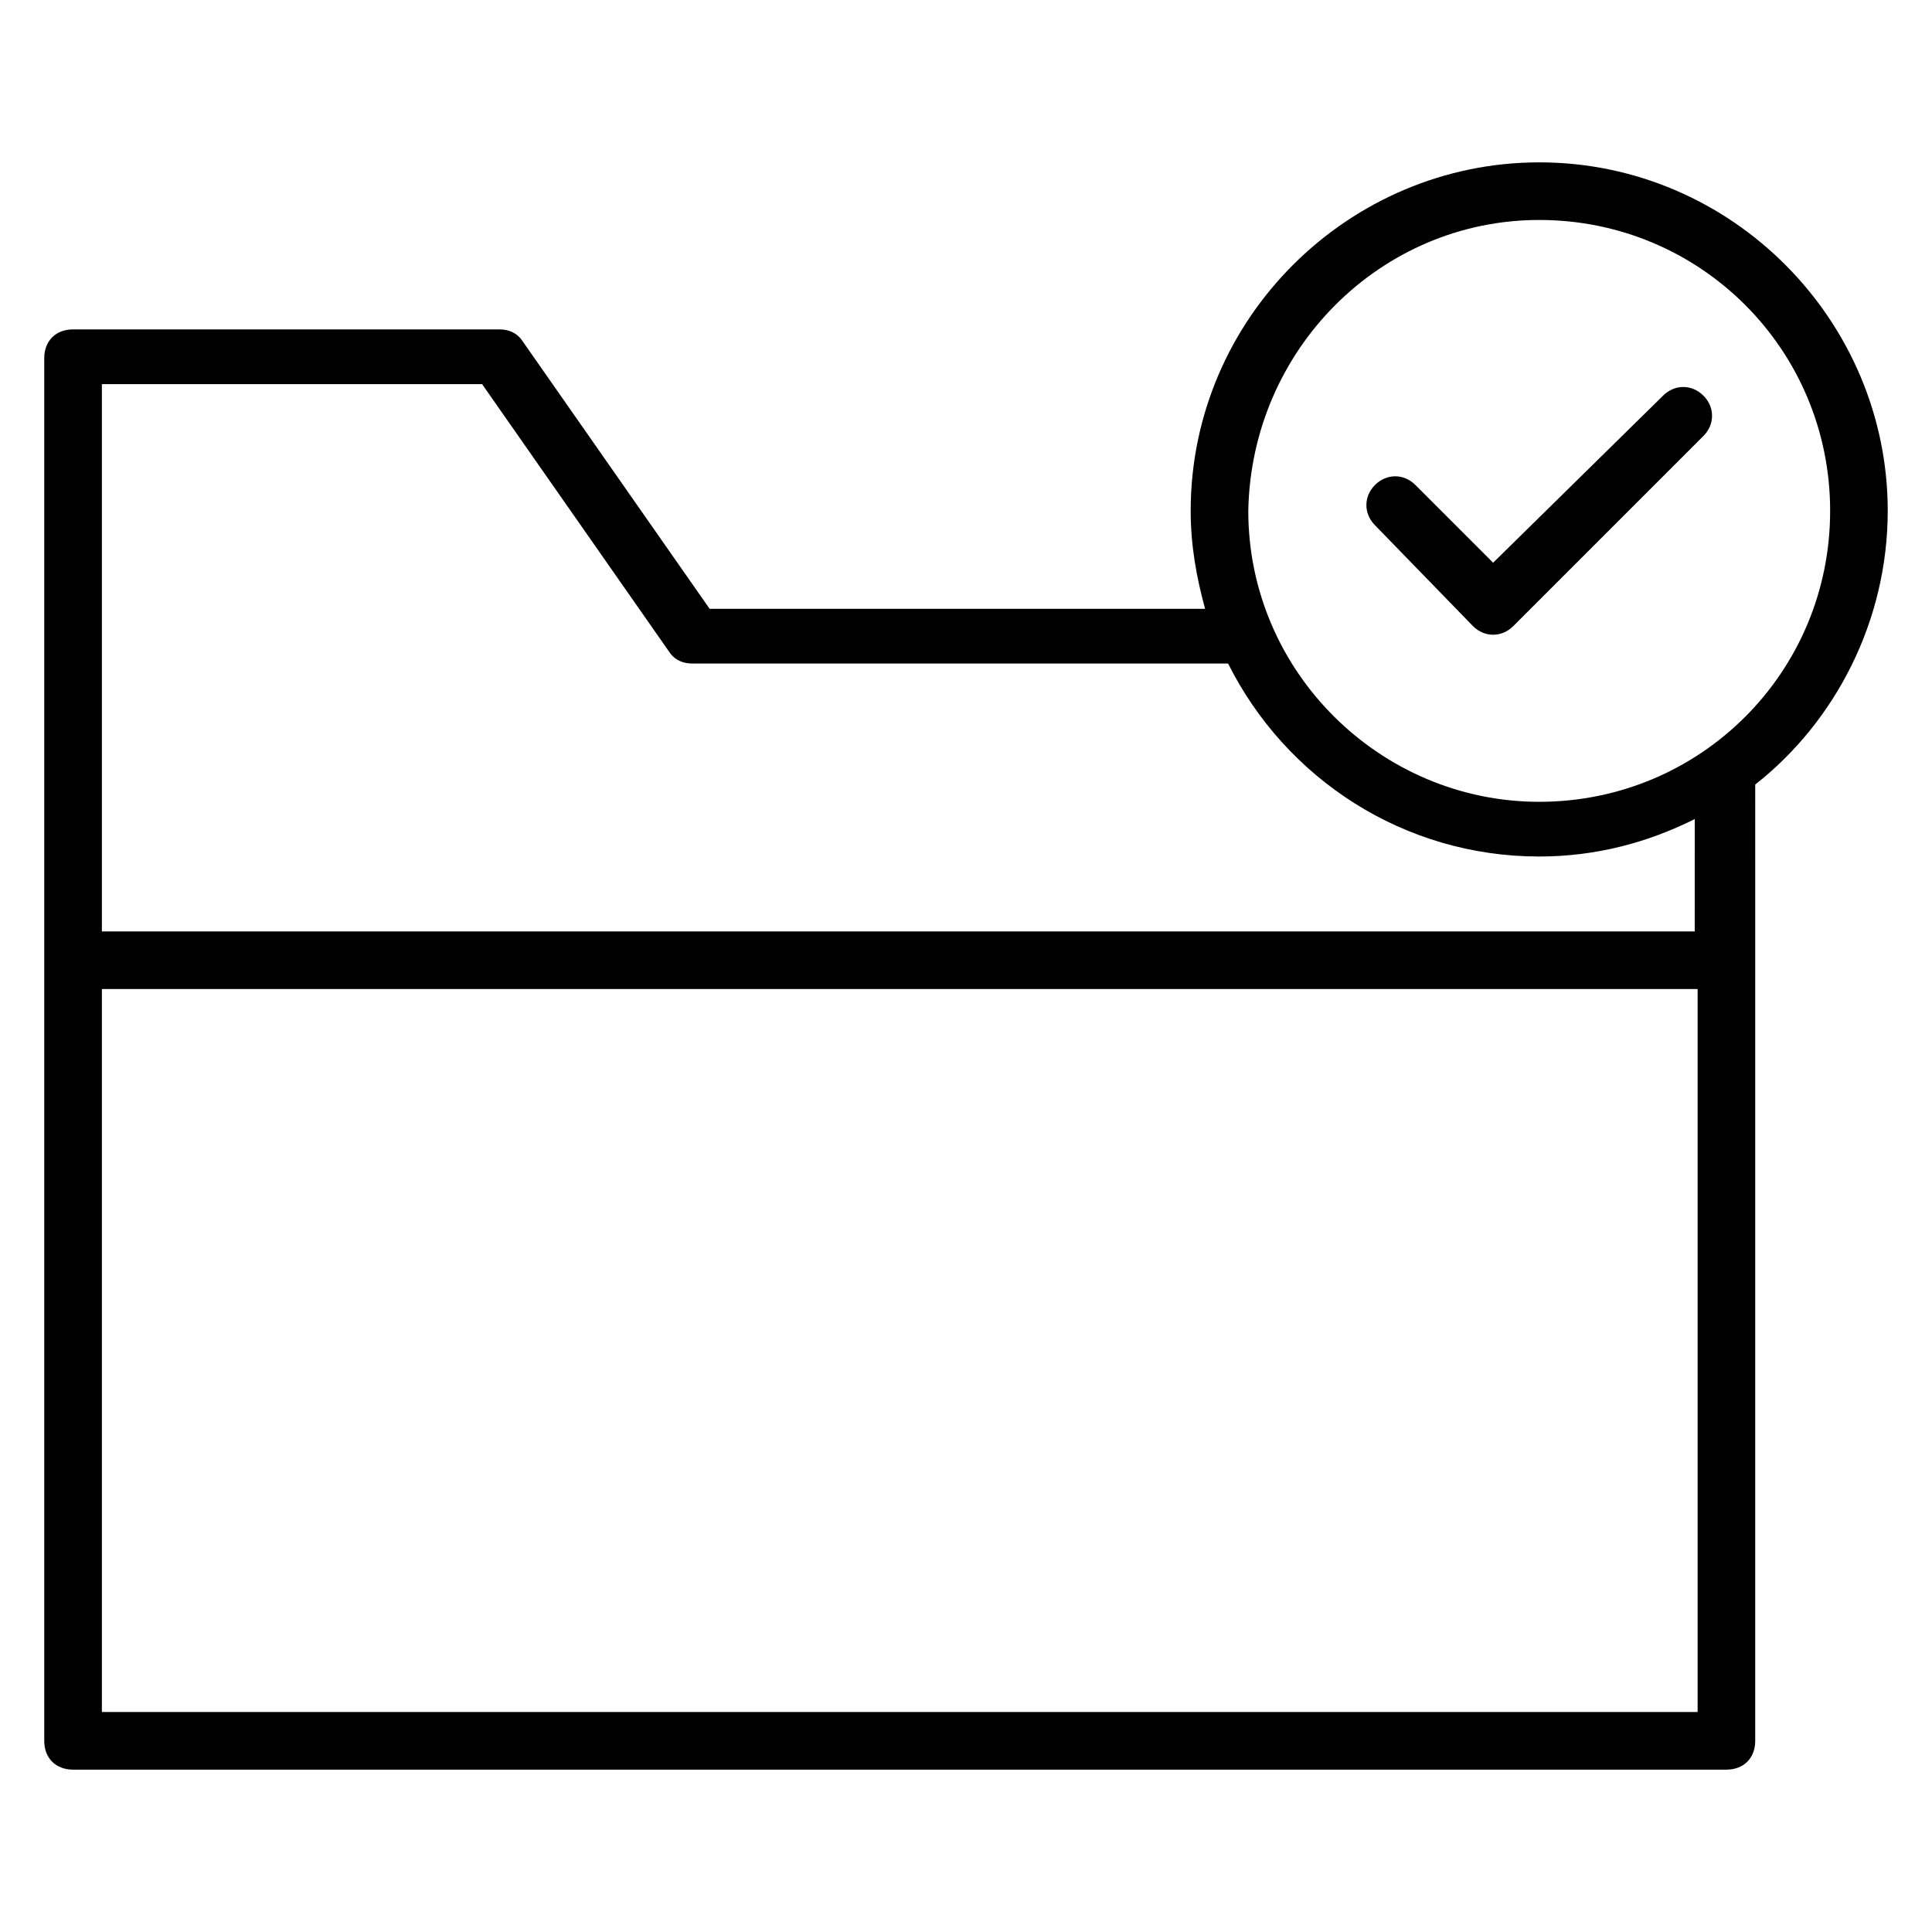
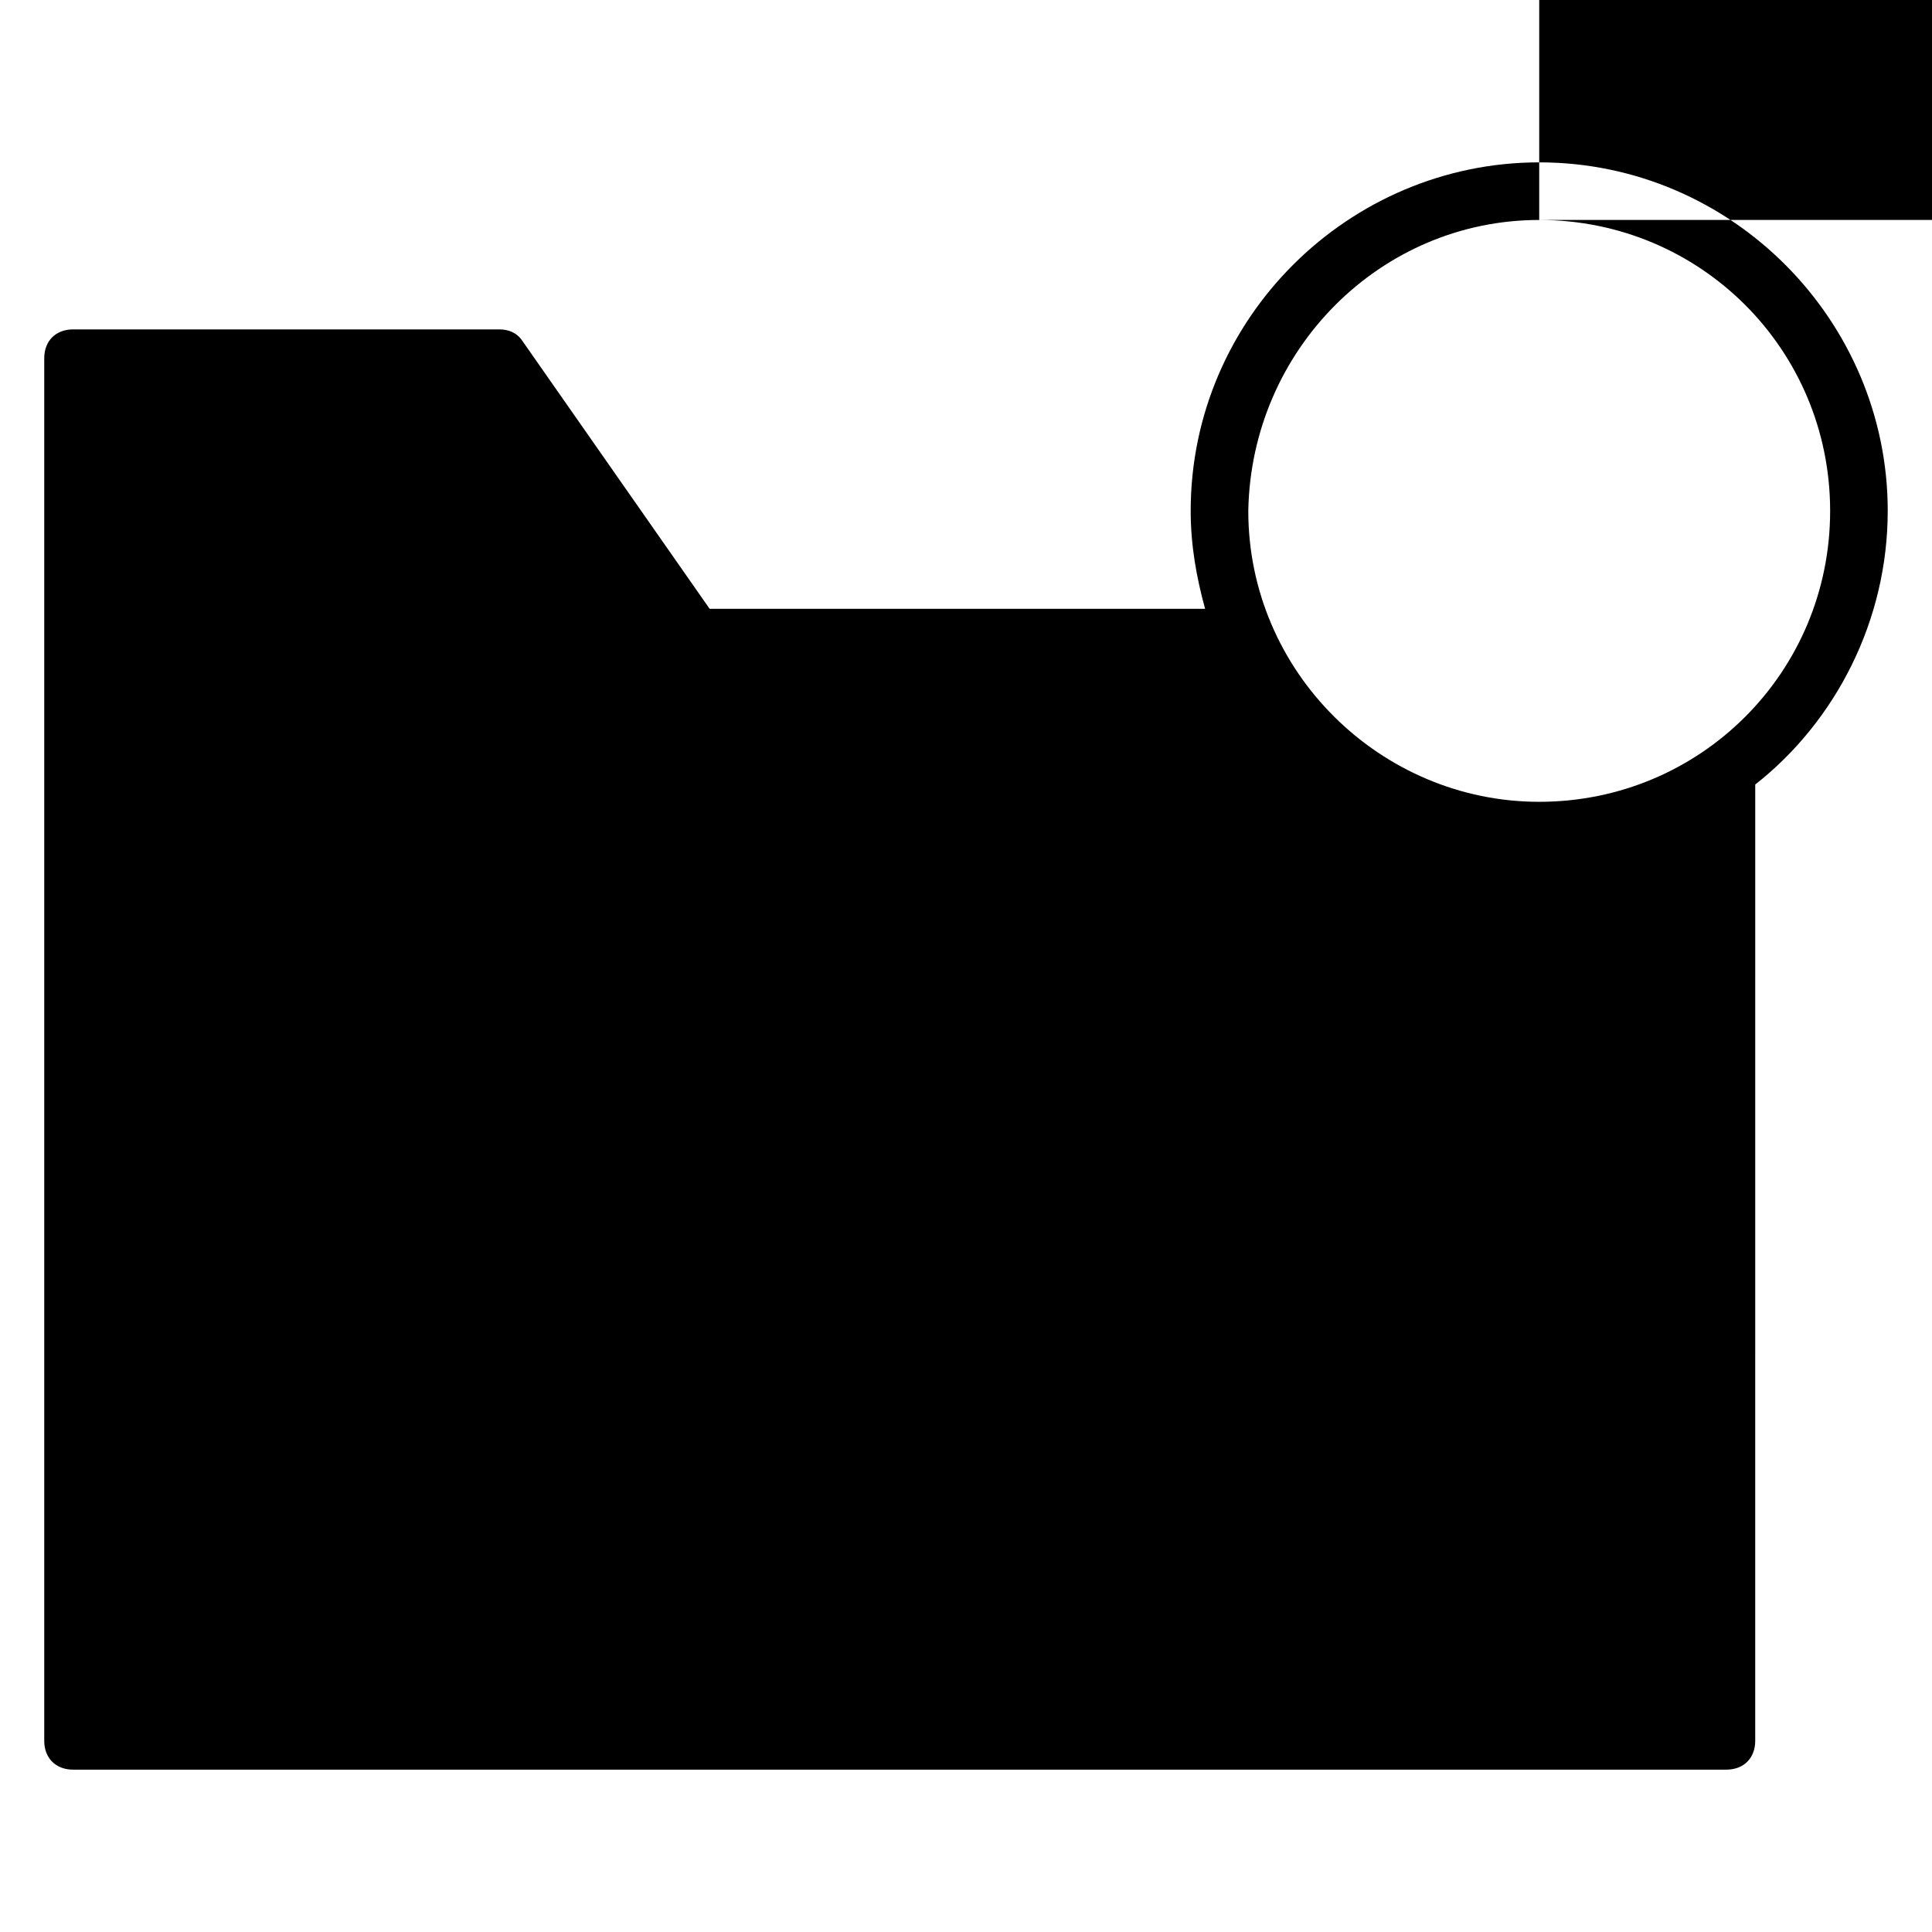
<svg xmlns="http://www.w3.org/2000/svg" fill="#000000" width="800px" height="800px" version="1.1" viewBox="144 144 512 512">
  <g>
-     <path d="m644.27 279.39c0-50.383-41.223-92.363-92.363-92.363-50.383 0-92.363 41.223-92.363 92.363 0 9.16 1.527 17.559 3.816 25.953h-131.3l-49.617-70.992c-1.527-2.289-3.816-3.055-6.106-3.055h-112.98c-4.582 0-7.633 3.055-7.633 7.633v366.41c0 4.582 3.055 7.633 7.633 7.633h438.16c4.582 0 7.633-3.055 7.633-7.633l0.004-253.43c21.375-16.793 35.113-43.508 35.113-72.516zm-92.363-77.098c42.746 0 77.098 34.352 77.098 77.098s-34.352 77.098-77.098 77.098c-41.984 0-77.098-34.352-77.098-77.098 0.762-42.75 35.113-77.098 77.098-77.098zm-380.91 395.41v-191.6h422.89v191.6zm422.89-206.87h-422.89v-145.04h100.76l49.617 70.992c1.527 2.289 3.816 3.055 6.106 3.055h141.98c15.266 30.535 46.562 51.145 82.441 51.145 15.266 0 29.008-3.816 41.223-9.922l-0.004 29.766z" />
-     <path d="m534.35 309.92c3.055 3.055 7.633 3.055 10.688 0l50.383-50.383c3.055-3.055 3.055-7.633 0-10.688-3.055-3.055-7.633-3.055-10.688 0l-45.039 44.277-20.609-20.609c-3.055-3.055-7.633-3.055-10.688 0-3.055 3.055-3.055 7.633 0 10.688z" />
+     <path d="m644.27 279.39c0-50.383-41.223-92.363-92.363-92.363-50.383 0-92.363 41.223-92.363 92.363 0 9.16 1.527 17.559 3.816 25.953h-131.3l-49.617-70.992c-1.527-2.289-3.816-3.055-6.106-3.055h-112.98c-4.582 0-7.633 3.055-7.633 7.633v366.41c0 4.582 3.055 7.633 7.633 7.633h438.16c4.582 0 7.633-3.055 7.633-7.633l0.004-253.43c21.375-16.793 35.113-43.508 35.113-72.516zm-92.363-77.098c42.746 0 77.098 34.352 77.098 77.098s-34.352 77.098-77.098 77.098c-41.984 0-77.098-34.352-77.098-77.098 0.762-42.75 35.113-77.098 77.098-77.098zv-191.6h422.89v191.6zm422.89-206.87h-422.89v-145.04h100.76l49.617 70.992c1.527 2.289 3.816 3.055 6.106 3.055h141.98c15.266 30.535 46.562 51.145 82.441 51.145 15.266 0 29.008-3.816 41.223-9.922l-0.004 29.766z" />
  </g>
</svg>